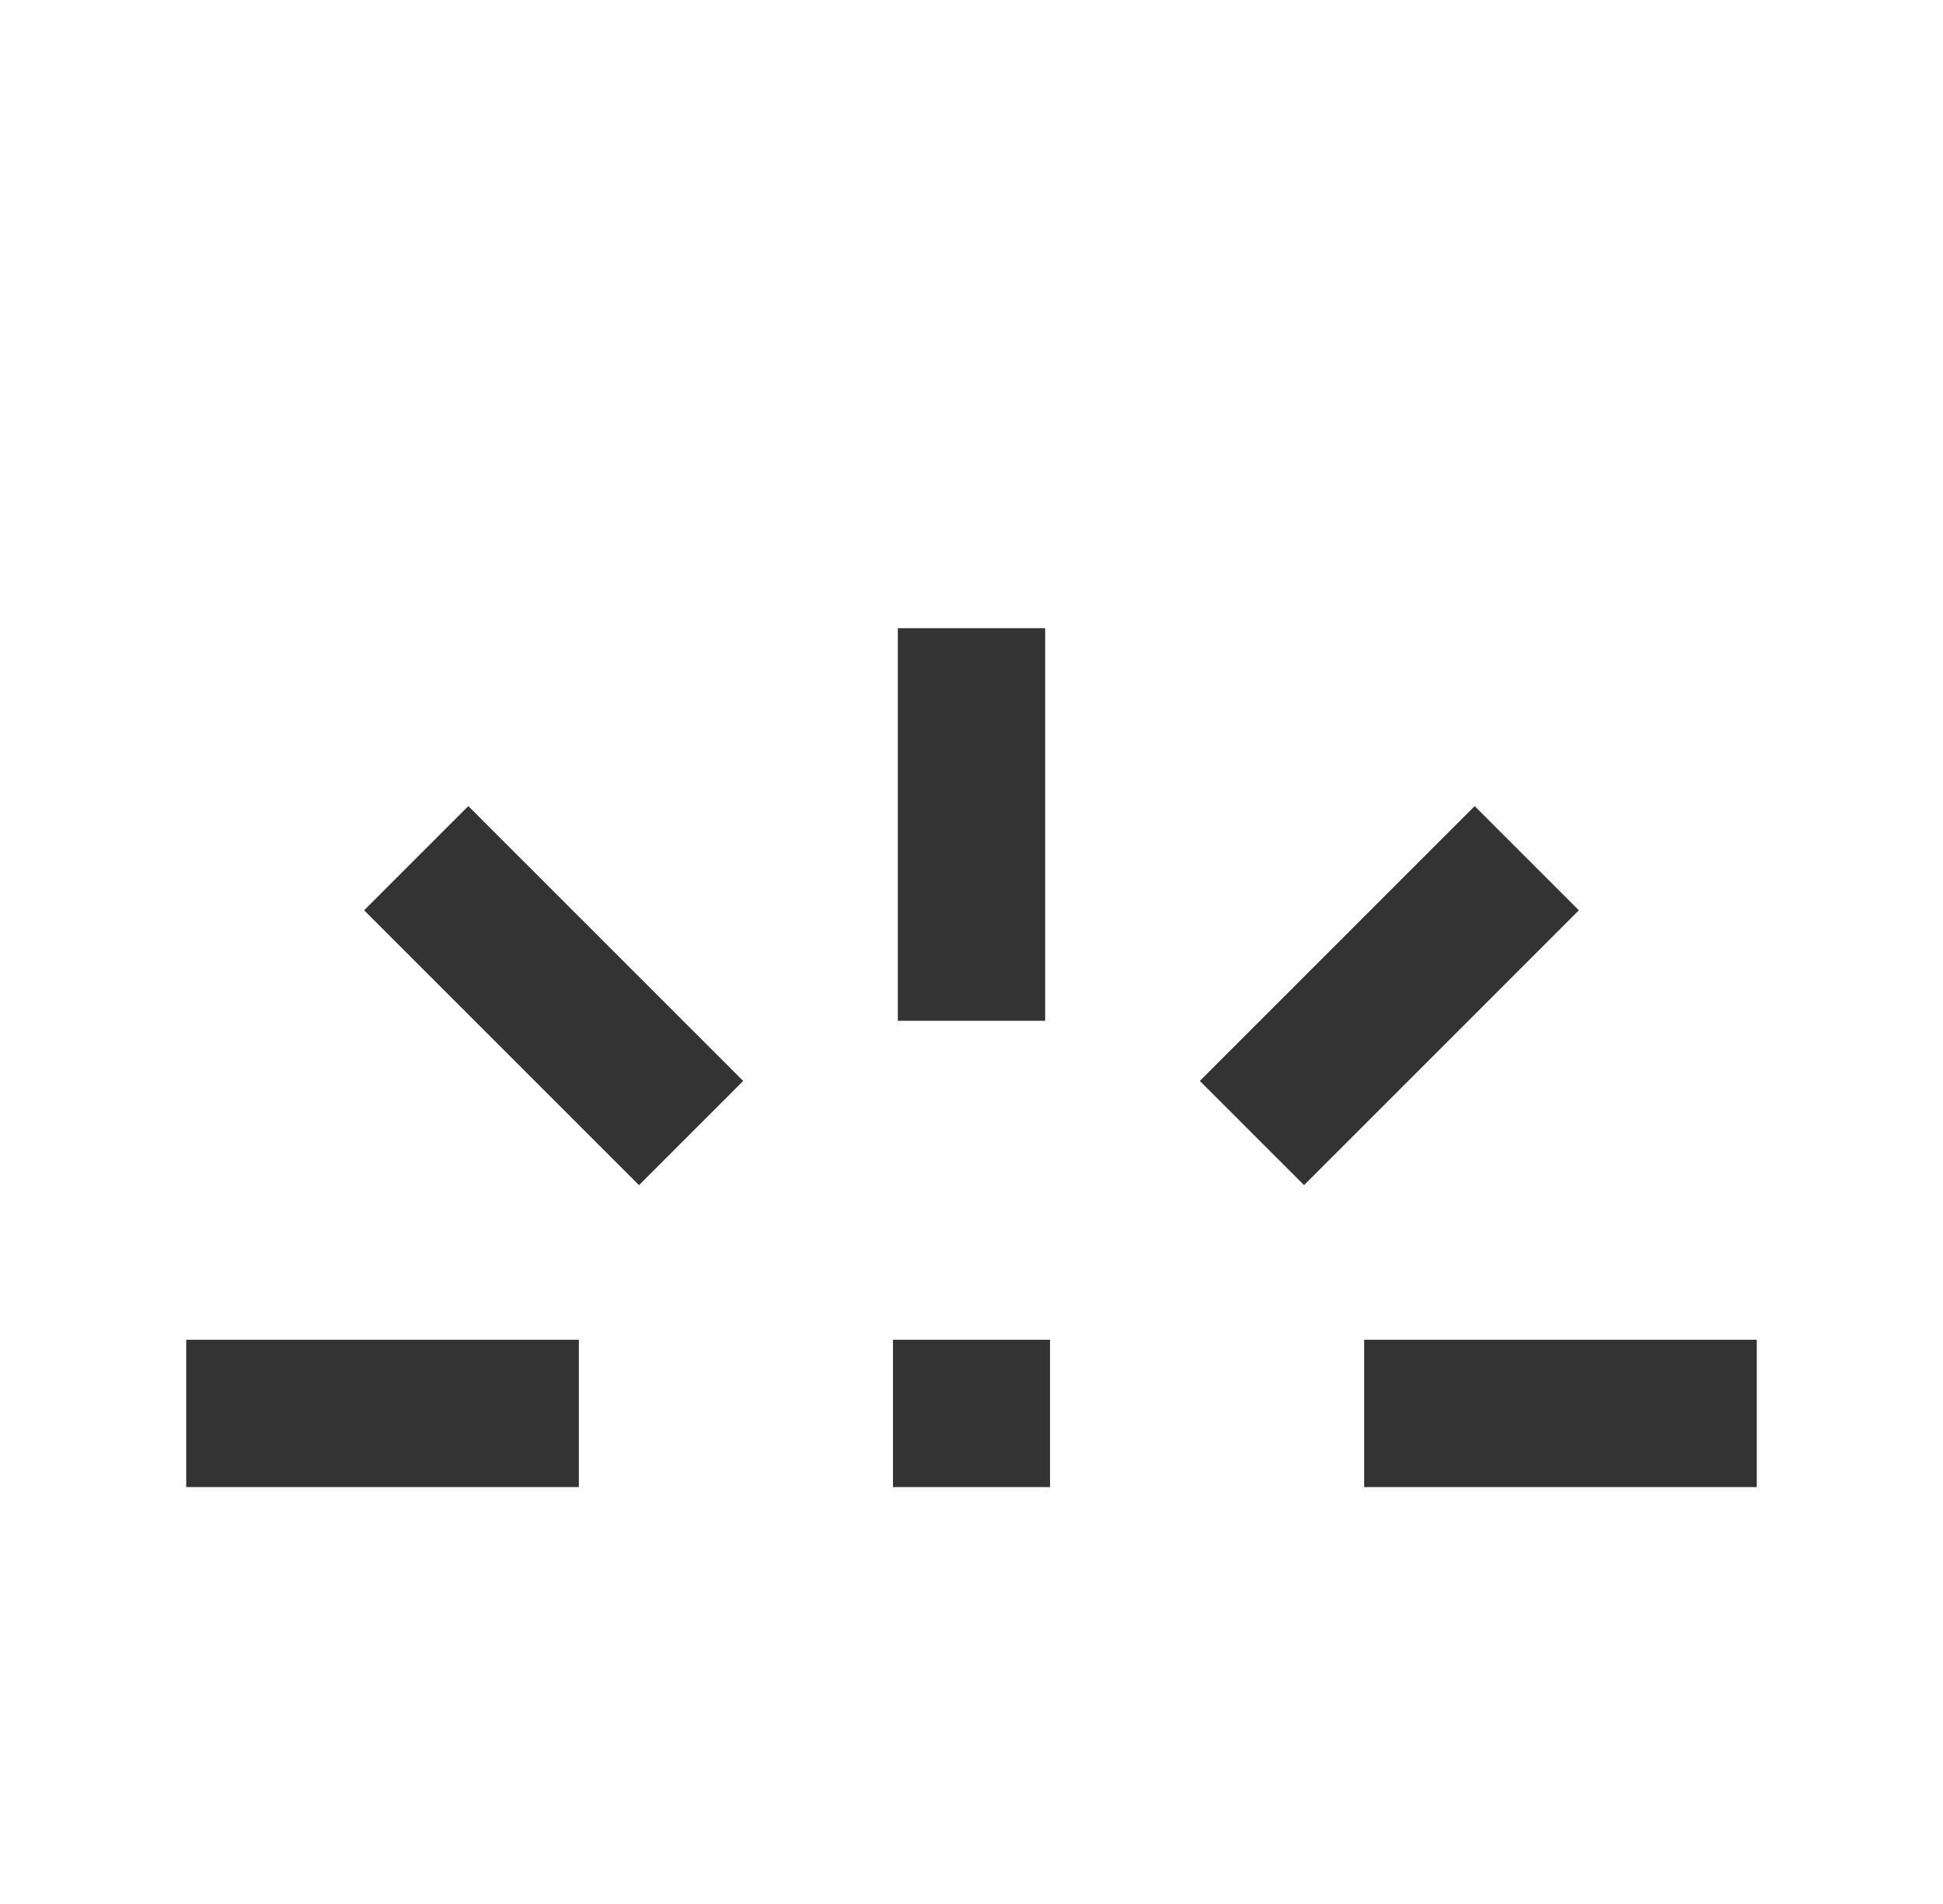
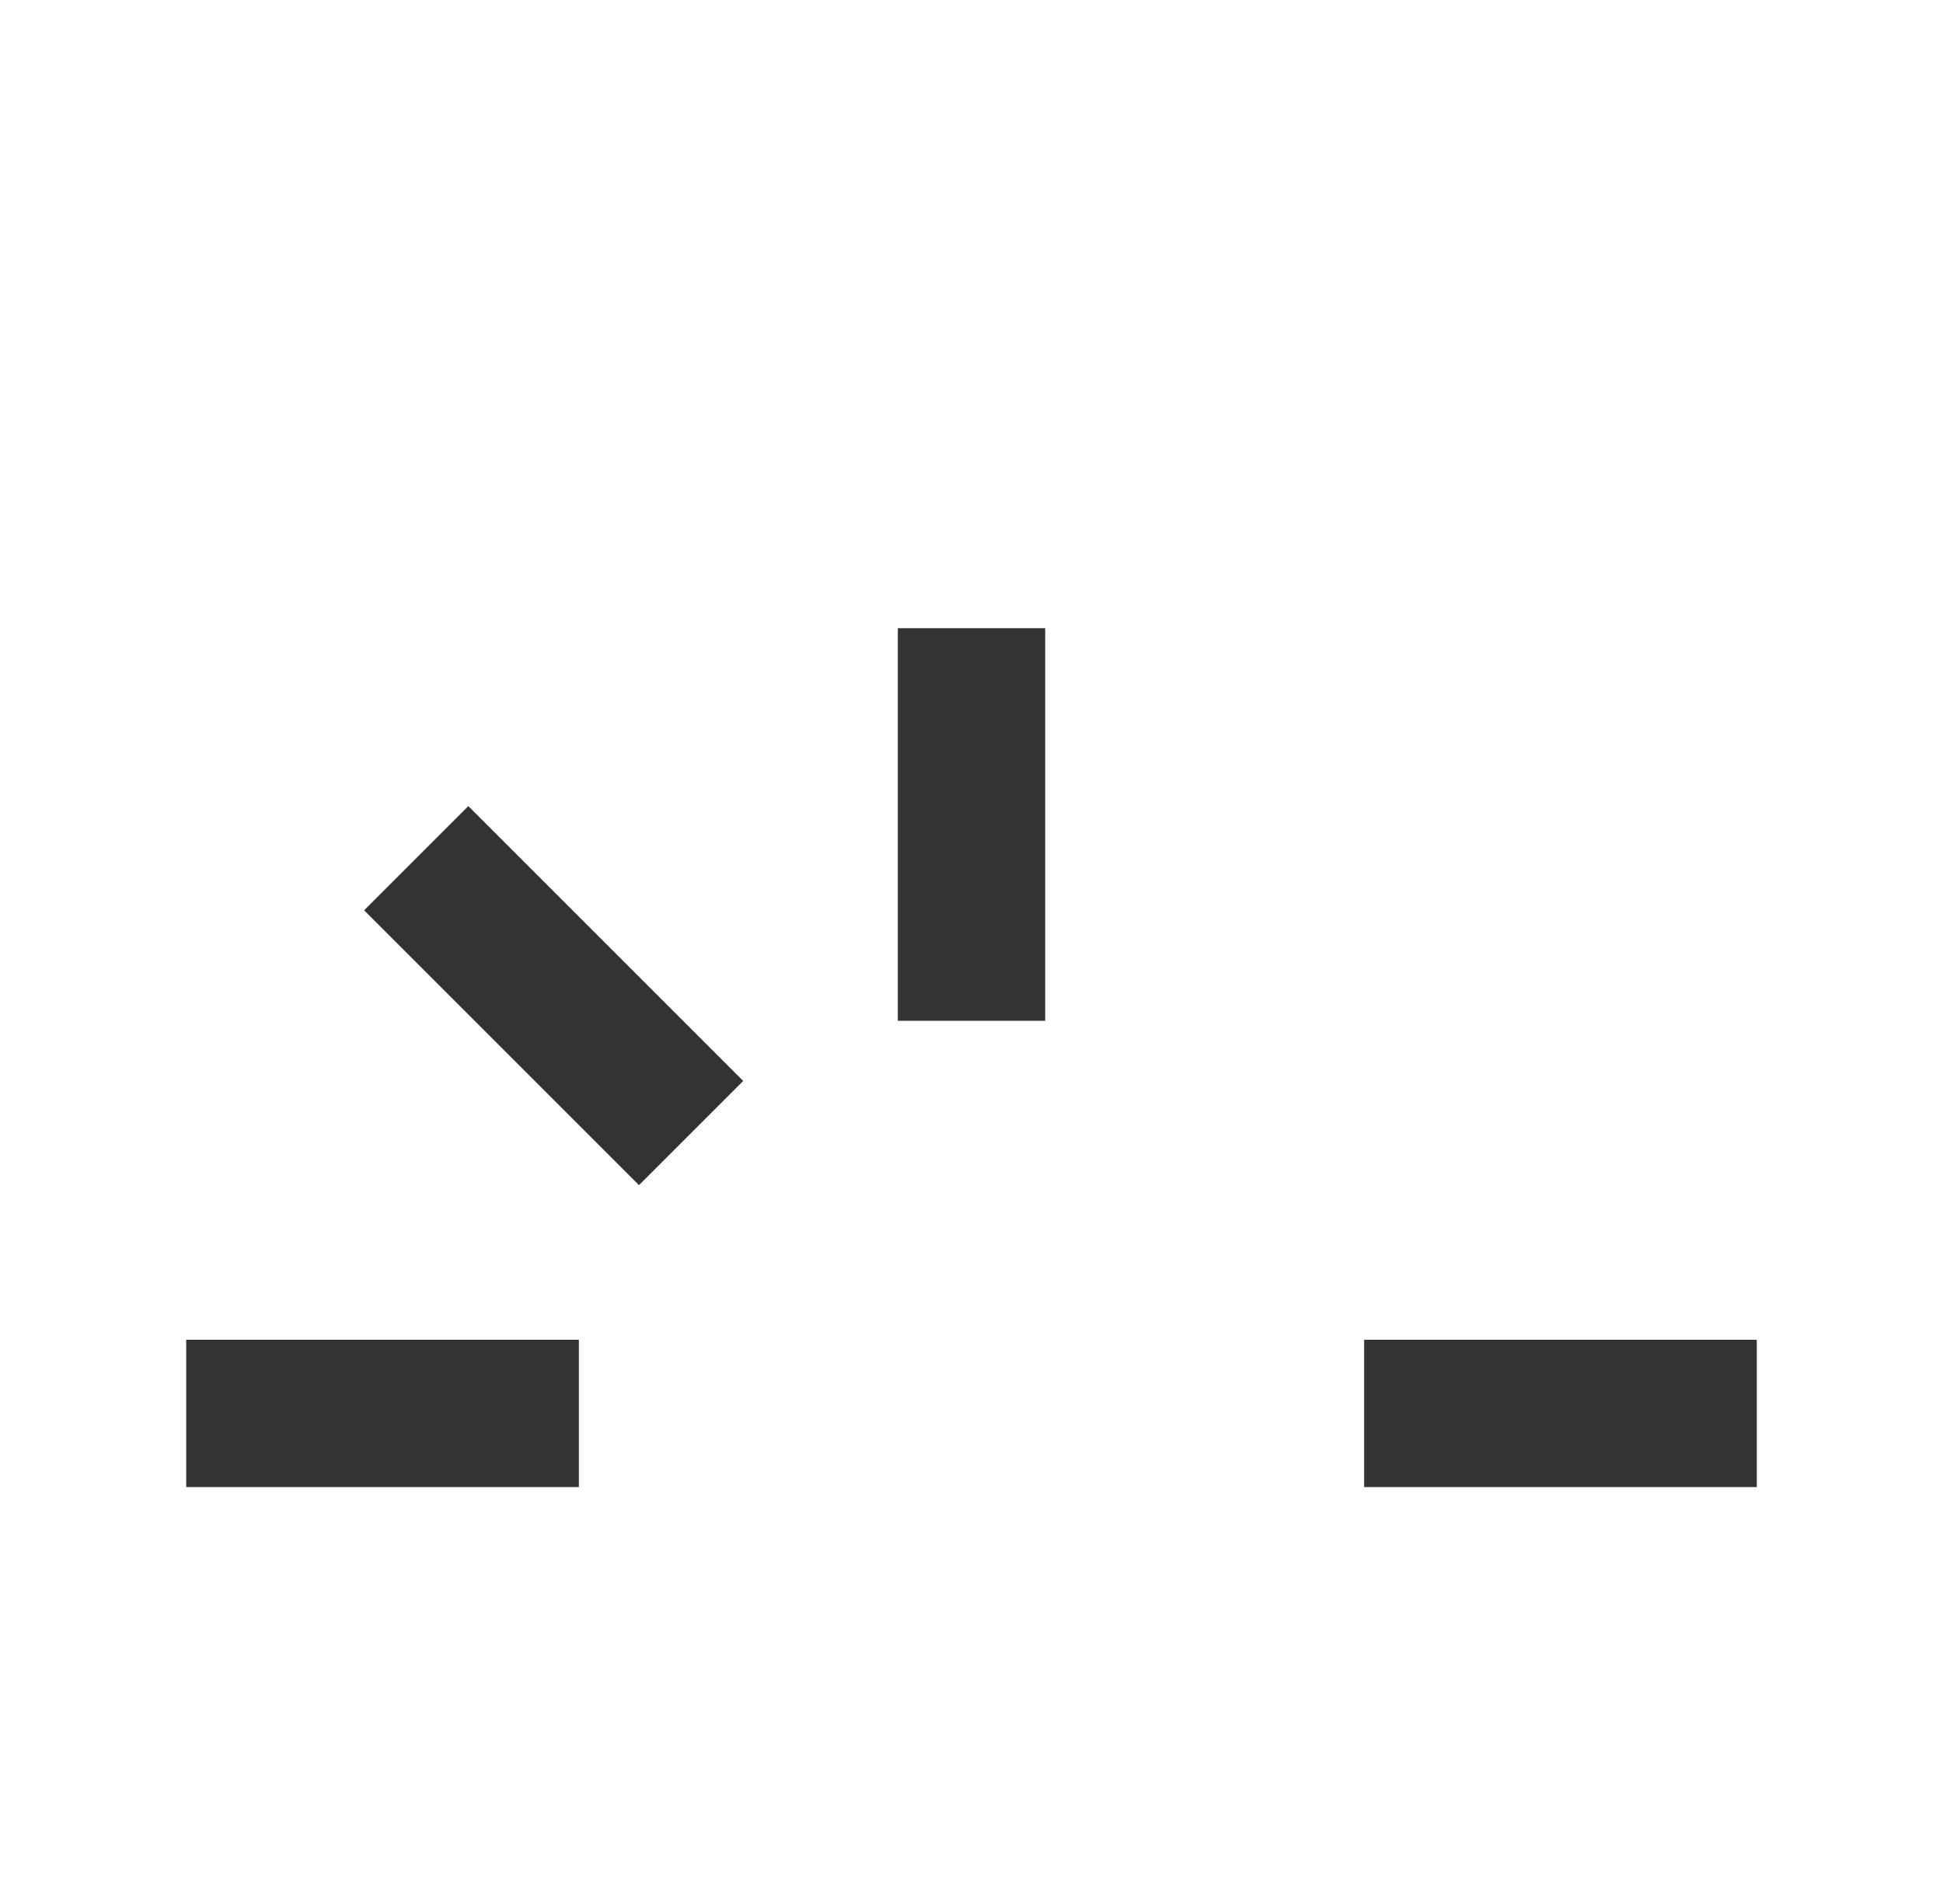
<svg xmlns="http://www.w3.org/2000/svg" fill="none" viewBox="0 0 50 49" height="49" width="50">
  <path stroke-linejoin="round" stroke-width="3.792" stroke="#333333" d="M25 16.167V26.271" />
-   <path stroke-linejoin="round" stroke-width="3.792" stroke="#333333" d="M39.289 22.086L32.217 29.159" />
  <path stroke-linejoin="round" stroke-width="3.792" stroke="#333333" d="M45.208 36.375H35.104" />
  <path stroke-linejoin="round" stroke-width="3.792" stroke="#333333" d="M4.792 36.375H14.896" />
  <path stroke-linejoin="round" stroke-width="3.792" stroke="#333333" d="M10.711 22.086L17.784 29.159" />
-   <path stroke-linejoin="round" stroke-width="3.792" stroke="#333333" d="M22.979 36.375H27.021" />
</svg>